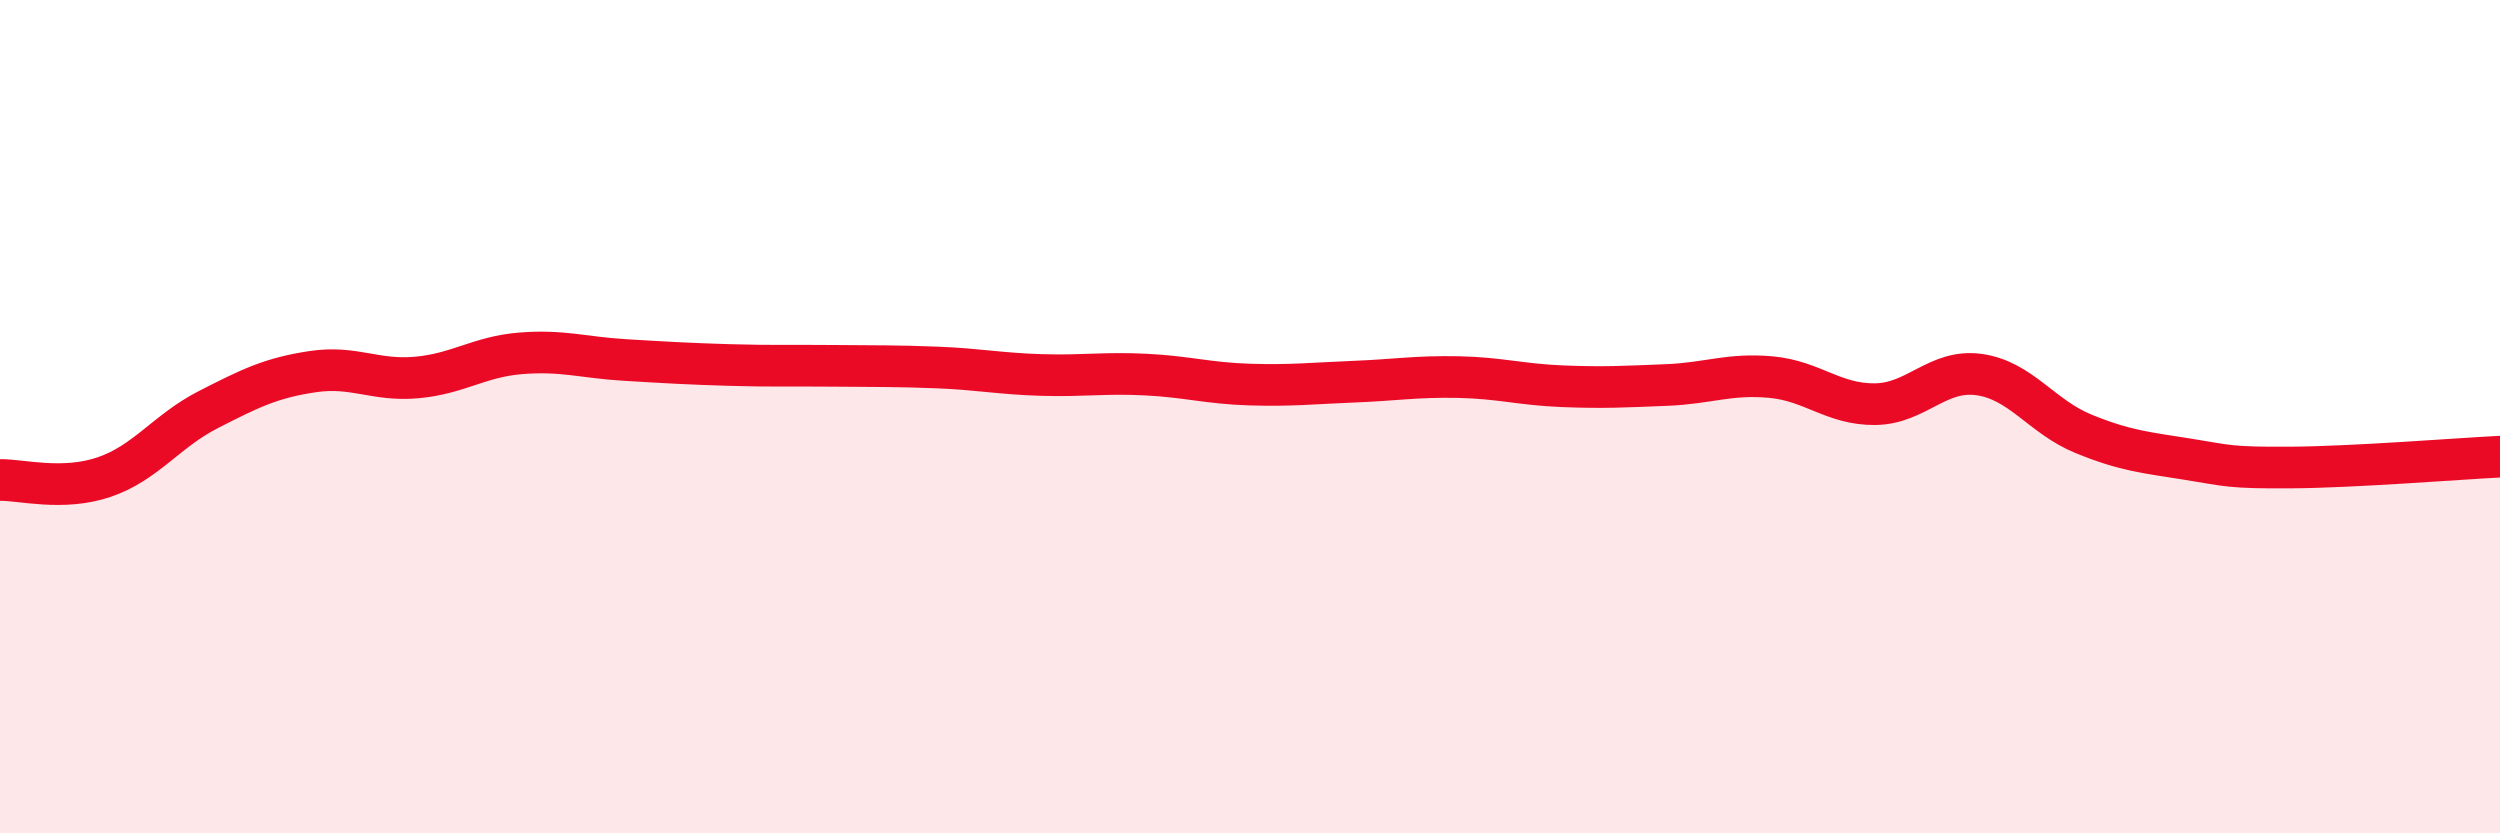
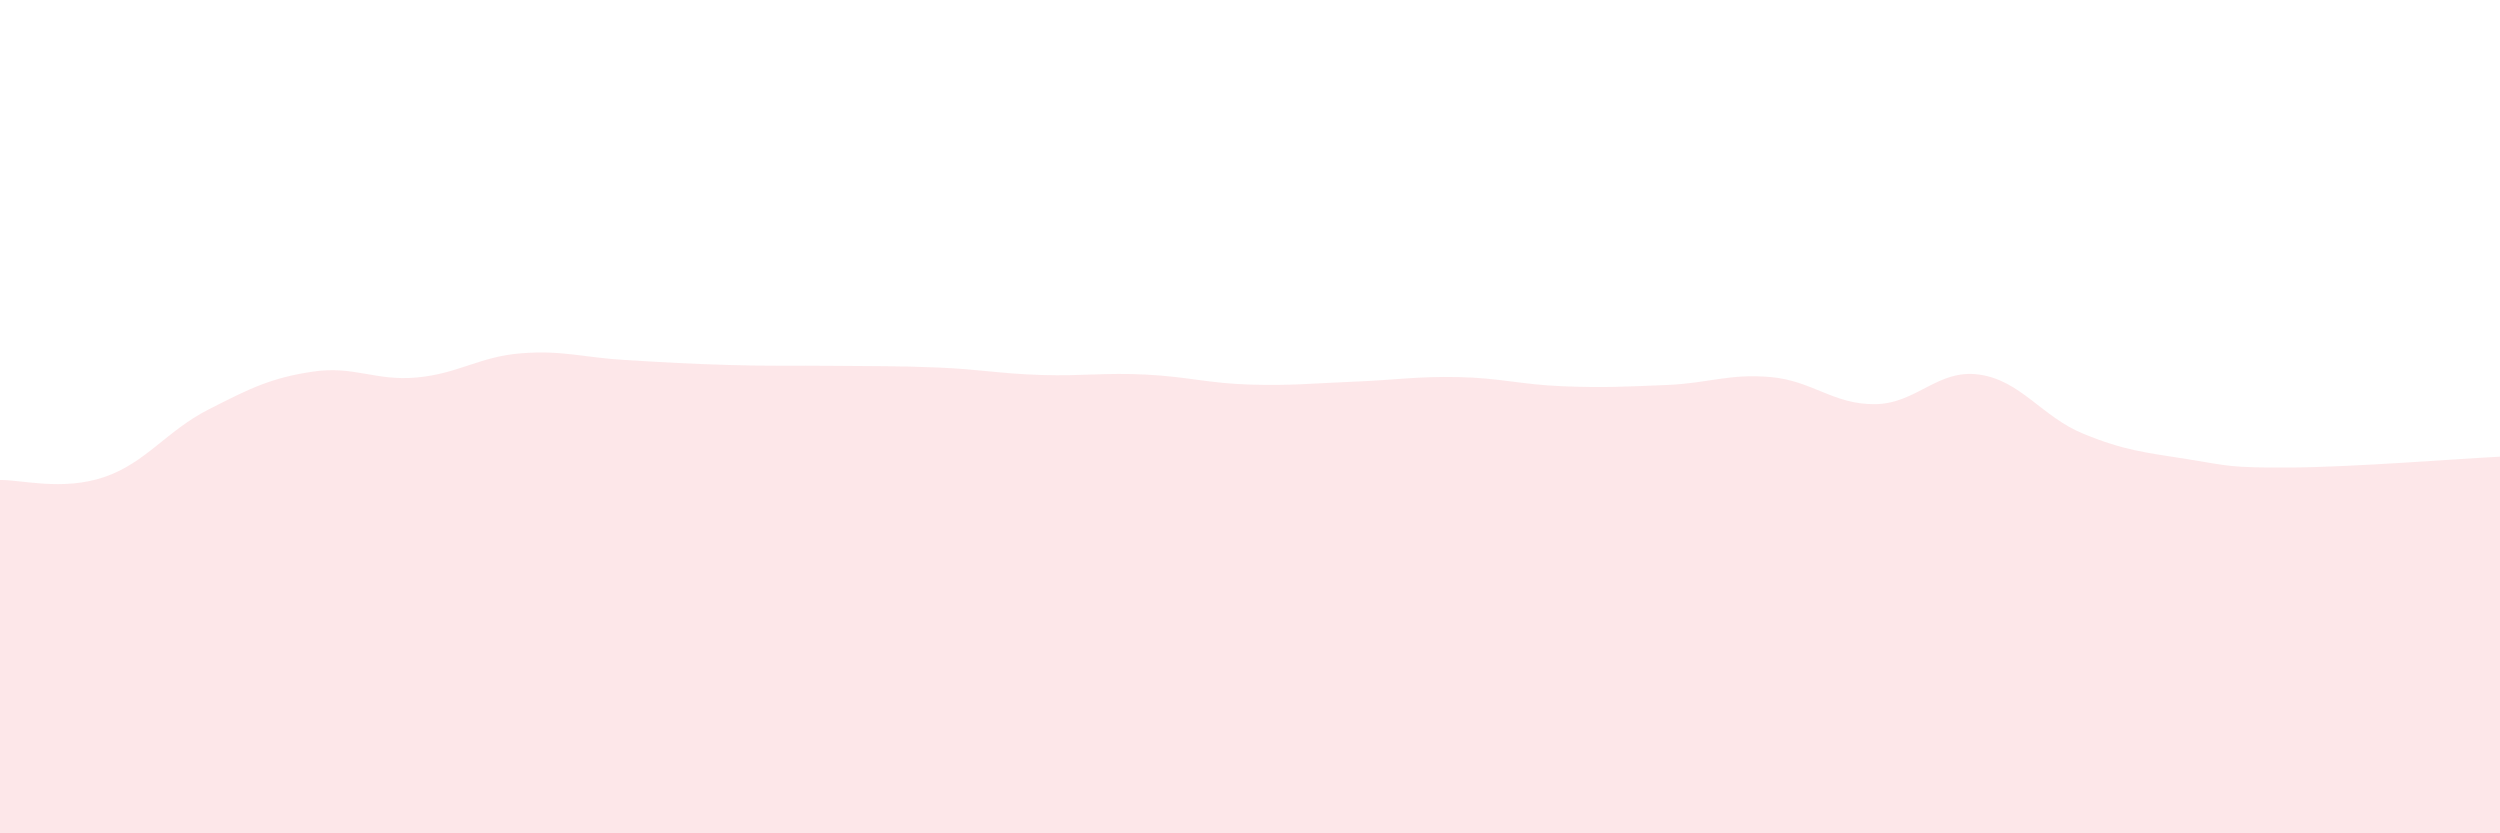
<svg xmlns="http://www.w3.org/2000/svg" width="60" height="20" viewBox="0 0 60 20">
  <path d="M 0,11.52 C 0.5,11.51 1.5,11.79 2.5,11.45 C 3.5,11.11 4,10.34 5,9.83 C 6,9.32 6.5,9.07 7.5,8.92 C 8.5,8.77 9,9.15 10,9.06 C 11,8.97 11.5,8.56 12.5,8.48 C 13.5,8.4 14,8.58 15,8.64 C 16,8.7 16.5,8.73 17.5,8.76 C 18.5,8.79 19,8.77 20,8.78 C 21,8.79 21.5,8.78 22.5,8.82 C 23.5,8.86 24,8.97 25,9 C 26,9.03 26.5,8.94 27.5,8.99 C 28.5,9.04 29,9.2 30,9.23 C 31,9.26 31.5,9.2 32.5,9.16 C 33.5,9.12 34,9.03 35,9.05 C 36,9.07 36.5,9.23 37.5,9.27 C 38.5,9.31 39,9.28 40,9.24 C 41,9.2 41.5,8.96 42.5,9.05 C 43.5,9.14 44,9.71 45,9.7 C 46,9.69 46.5,8.85 47.5,8.99 C 48.5,9.13 49,10 50,10.41 C 51,10.82 51.5,10.86 52.5,11.02 C 53.5,11.18 53.5,11.23 55,11.22 C 56.5,11.21 59,11.01 60,10.96L60 20L0 20Z" fill="#EB0A25" opacity="0.1" stroke-linecap="round" stroke-linejoin="round" />
-   <path d="M 0,11.52 C 0.5,11.51 1.5,11.79 2.5,11.45 C 3.5,11.11 4,10.34 5,9.83 C 6,9.32 6.5,9.07 7.5,8.92 C 8.5,8.77 9,9.15 10,9.06 C 11,8.97 11.5,8.56 12.5,8.48 C 13.5,8.4 14,8.58 15,8.64 C 16,8.7 16.5,8.73 17.5,8.76 C 18.5,8.79 19,8.77 20,8.78 C 21,8.79 21.5,8.78 22.5,8.82 C 23.5,8.86 24,8.97 25,9 C 26,9.03 26.5,8.94 27.5,8.99 C 28.5,9.04 29,9.2 30,9.23 C 31,9.26 31.5,9.2 32.5,9.16 C 33.5,9.12 34,9.03 35,9.05 C 36,9.07 36.5,9.23 37.5,9.27 C 38.5,9.31 39,9.28 40,9.24 C 41,9.2 41.5,8.96 42.5,9.05 C 43.5,9.14 44,9.71 45,9.7 C 46,9.69 46.5,8.85 47.5,8.99 C 48.5,9.13 49,10 50,10.41 C 51,10.82 51.5,10.86 52.5,11.02 C 53.5,11.18 53.5,11.23 55,11.22 C 56.5,11.21 59,11.01 60,10.96" stroke="#EB0A25" stroke-width="1" fill="none" stroke-linecap="round" stroke-linejoin="round" />
</svg>